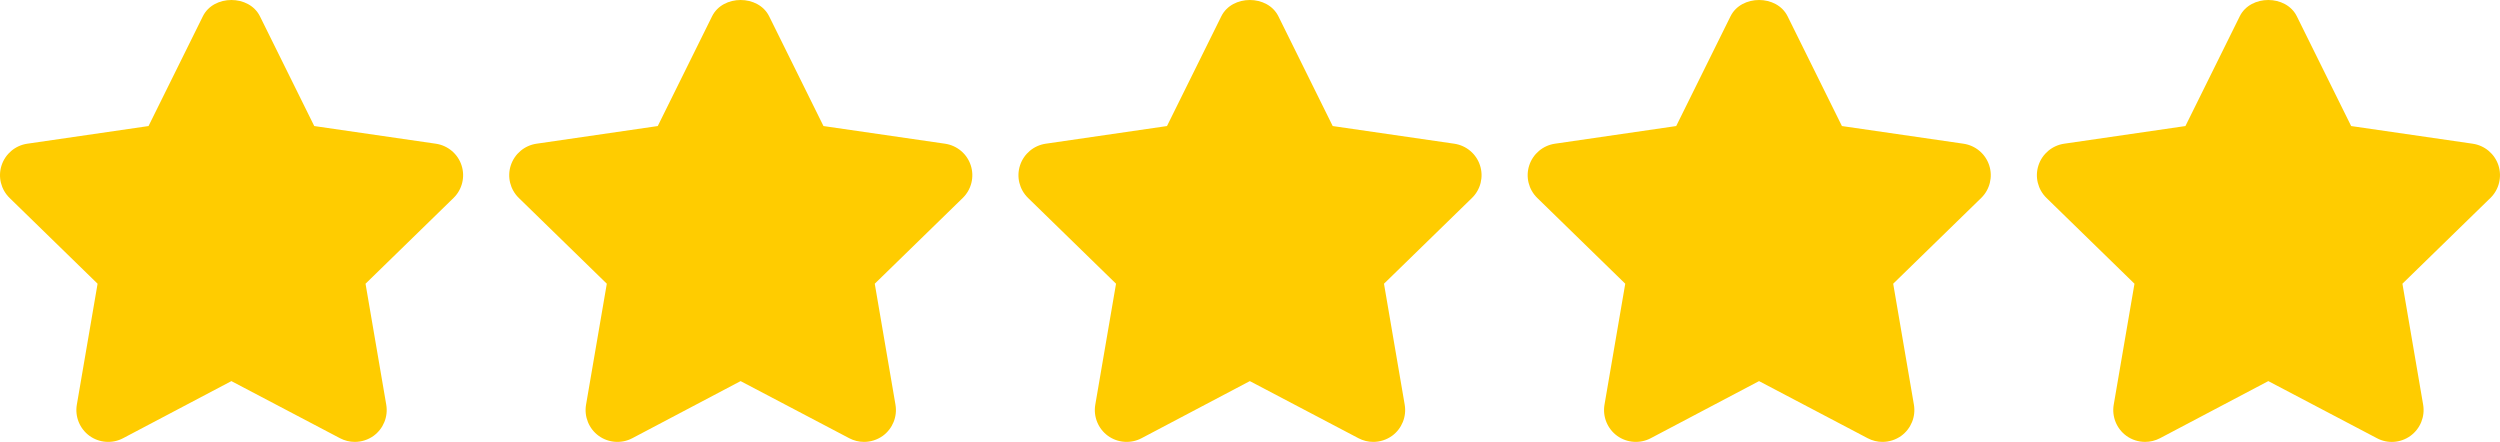
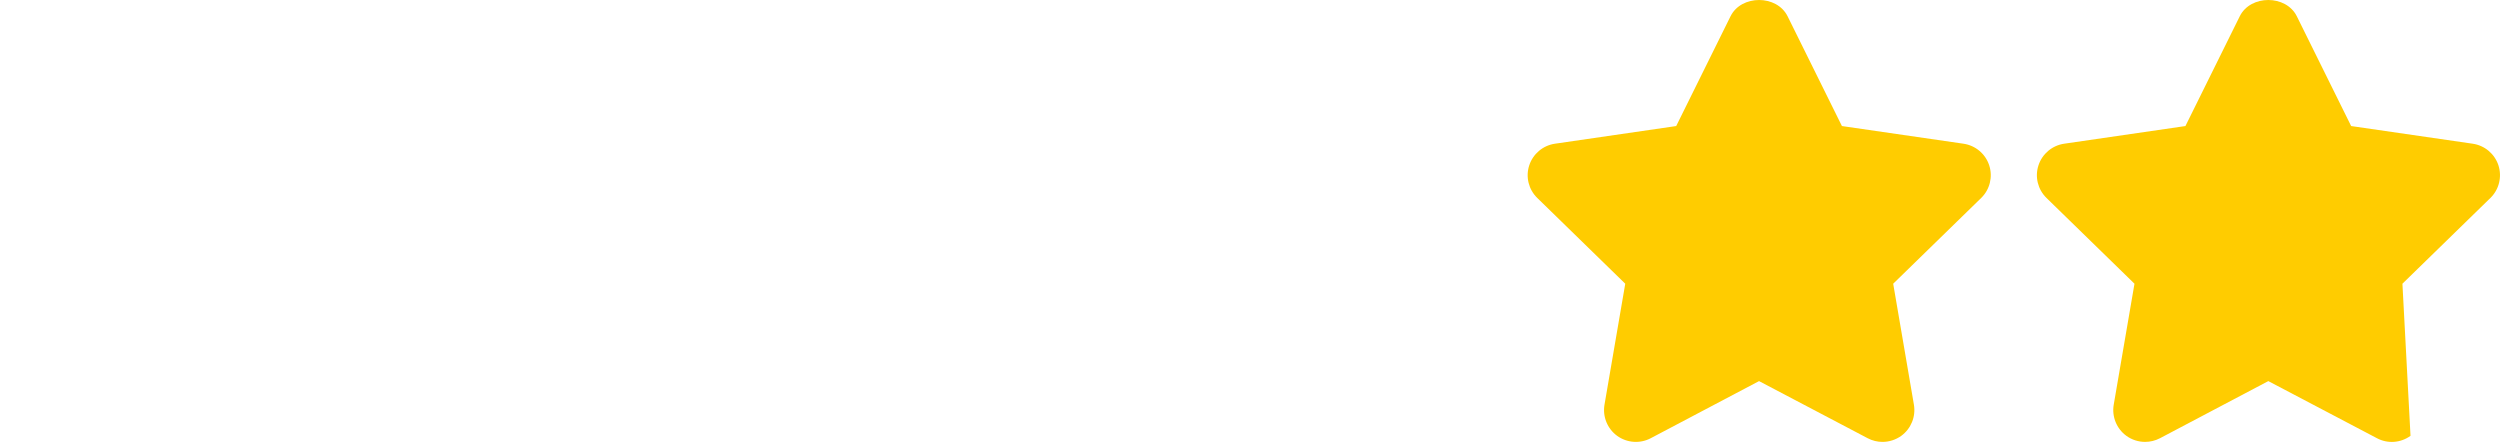
<svg xmlns="http://www.w3.org/2000/svg" width="328" height="58" viewBox="0 0 328 58" fill="none">
-   <path d="M60.555 21.695C60.063 20.183 58.756 19.085 57.181 18.855L41.23 16.538L34.103 2.136C32.691 -0.712 28.027 -0.712 26.616 2.136L19.488 16.538L3.575 18.855C2.005 19.085 0.698 20.187 0.205 21.699C-0.287 23.206 0.122 24.864 1.262 25.974L12.803 37.224L10.081 53.095C9.813 54.661 10.457 56.248 11.742 57.183C13.033 58.114 14.741 58.236 16.143 57.496L30.358 50.001L44.613 57.496C45.223 57.818 45.891 57.977 46.555 57.977C47.419 57.977 48.284 57.705 49.014 57.184C50.301 56.244 50.943 54.662 50.676 53.096L47.958 37.224L59.5 25.975C60.639 24.868 61.048 23.206 60.555 21.695Z" fill="#FFCC00" />
-   <path d="M127.365 21.695C126.872 20.183 125.565 19.085 123.991 18.855L108.04 16.538L100.912 2.136C99.501 -0.712 94.837 -0.712 93.425 2.136L86.298 16.538L70.385 18.855C68.815 19.085 67.508 20.187 67.015 21.699C66.522 23.206 66.932 24.864 68.071 25.974L79.613 37.224L76.89 53.095C76.623 54.661 77.266 56.252 78.552 57.183C79.838 58.114 81.55 58.236 82.953 57.496L97.167 50.001L111.423 57.496C112.033 57.818 112.701 57.977 113.365 57.977C114.229 57.977 115.093 57.705 115.824 57.184C117.11 56.244 117.753 54.662 117.486 53.096L114.768 37.224L126.309 25.975C127.449 24.868 127.857 23.206 127.365 21.695Z" fill="#FFCC00" />
-   <path d="M194.176 21.695C193.684 20.183 192.377 19.085 190.802 18.855L174.851 16.538L167.724 2.136C166.313 -0.712 161.648 -0.712 160.237 2.136L153.109 16.538L137.196 18.855C135.626 19.085 134.319 20.187 133.827 21.699C133.334 23.206 133.743 24.864 134.883 25.974L146.424 37.224L143.702 53.095C143.435 54.661 144.078 56.248 145.364 57.183C146.654 58.114 148.362 58.236 149.765 57.496L163.978 50.001L178.234 57.496C178.844 57.818 179.512 57.977 180.176 57.977C181.04 57.977 181.904 57.705 182.635 57.184C183.921 56.244 184.564 54.662 184.297 53.096L181.579 37.224L193.12 25.975C194.26 24.868 194.669 23.206 194.176 21.695Z" fill="#FFCC00" />
  <path d="M260.985 21.695C260.492 20.183 259.185 19.085 257.611 18.855L241.66 16.538L234.532 2.136C233.121 -0.712 228.457 -0.712 227.045 2.136L219.918 16.538L204.005 18.855C202.435 19.085 201.128 20.187 200.635 21.699C200.142 23.206 200.552 24.864 201.692 25.974L213.233 37.224L210.51 53.095C210.243 54.661 210.886 56.248 212.172 57.183C213.462 58.114 215.17 58.236 216.573 57.496L230.787 50.001L245.042 57.496C245.652 57.818 246.32 57.977 246.984 57.977C247.848 57.977 248.713 57.705 249.444 57.184C250.73 56.244 251.372 54.662 251.105 53.096L248.387 37.224L259.929 25.975C261.068 24.868 261.478 23.206 260.985 21.695Z" fill="#FFCC00" />
-   <path d="M327.796 21.695C327.298 20.183 325.996 19.085 324.421 18.855L308.471 16.538L301.343 2.136C299.932 -0.712 295.267 -0.712 293.856 2.136L286.728 16.538L270.815 18.855C269.245 19.085 267.938 20.187 267.446 21.699C266.953 23.206 267.362 24.864 268.502 25.974L280.044 37.224L277.321 53.095C277.054 54.661 277.697 56.248 278.983 57.183C279.709 57.709 280.569 57.976 281.434 57.976C282.102 57.976 282.77 57.817 283.388 57.496L297.602 50L311.861 57.496C313.264 58.243 314.968 58.118 316.259 57.179C317.54 56.243 318.184 54.661 317.916 53.095L315.198 37.223L326.74 25.974C327.879 24.868 328.284 23.206 327.796 21.695Z" fill="#FFCC00" />
+   <path d="M327.796 21.695C327.298 20.183 325.996 19.085 324.421 18.855L308.471 16.538L301.343 2.136C299.932 -0.712 295.267 -0.712 293.856 2.136L286.728 16.538L270.815 18.855C269.245 19.085 267.938 20.187 267.446 21.699C266.953 23.206 267.362 24.864 268.502 25.974L280.044 37.224L277.321 53.095C277.054 54.661 277.697 56.248 278.983 57.183C279.709 57.709 280.569 57.976 281.434 57.976C282.102 57.976 282.77 57.817 283.388 57.496L297.602 50L311.861 57.496C313.264 58.243 314.968 58.118 316.259 57.179L315.198 37.223L326.74 25.974C327.879 24.868 328.284 23.206 327.796 21.695Z" fill="#FFCC00" />
</svg>